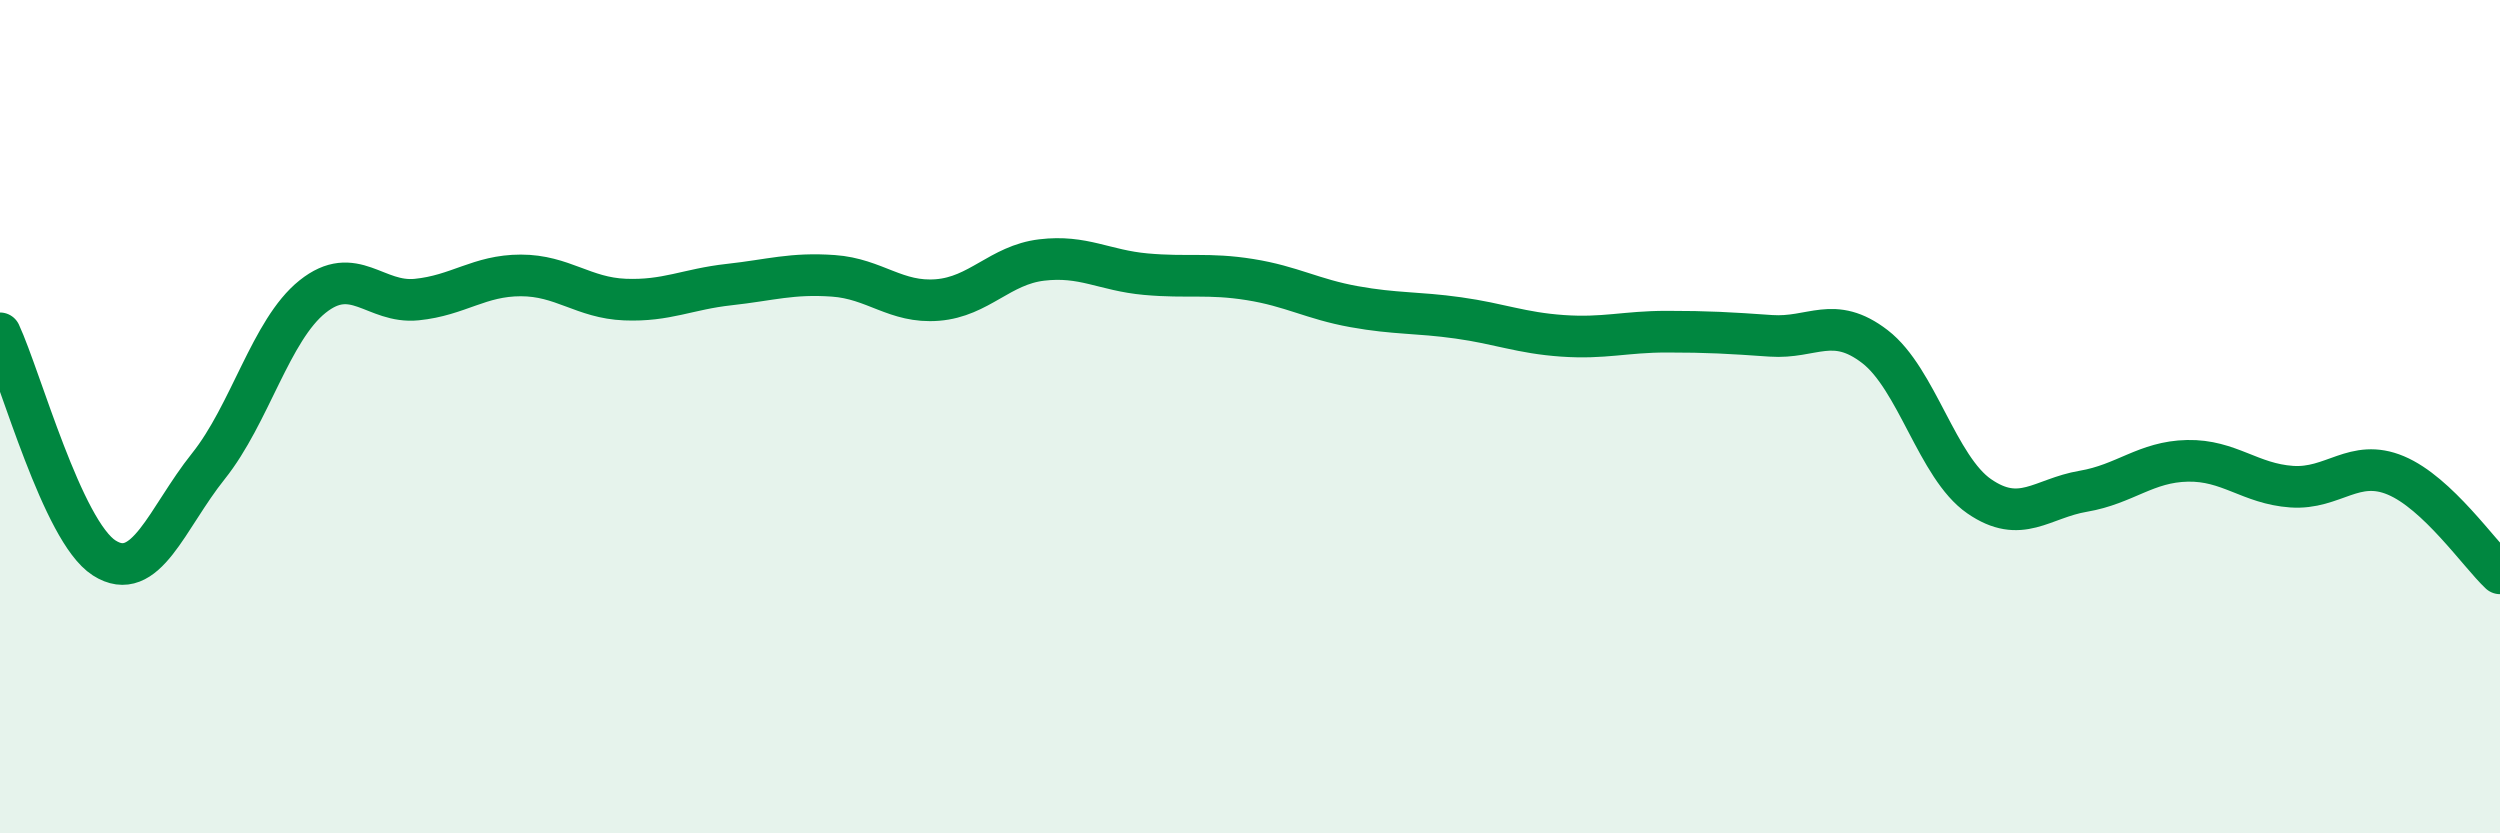
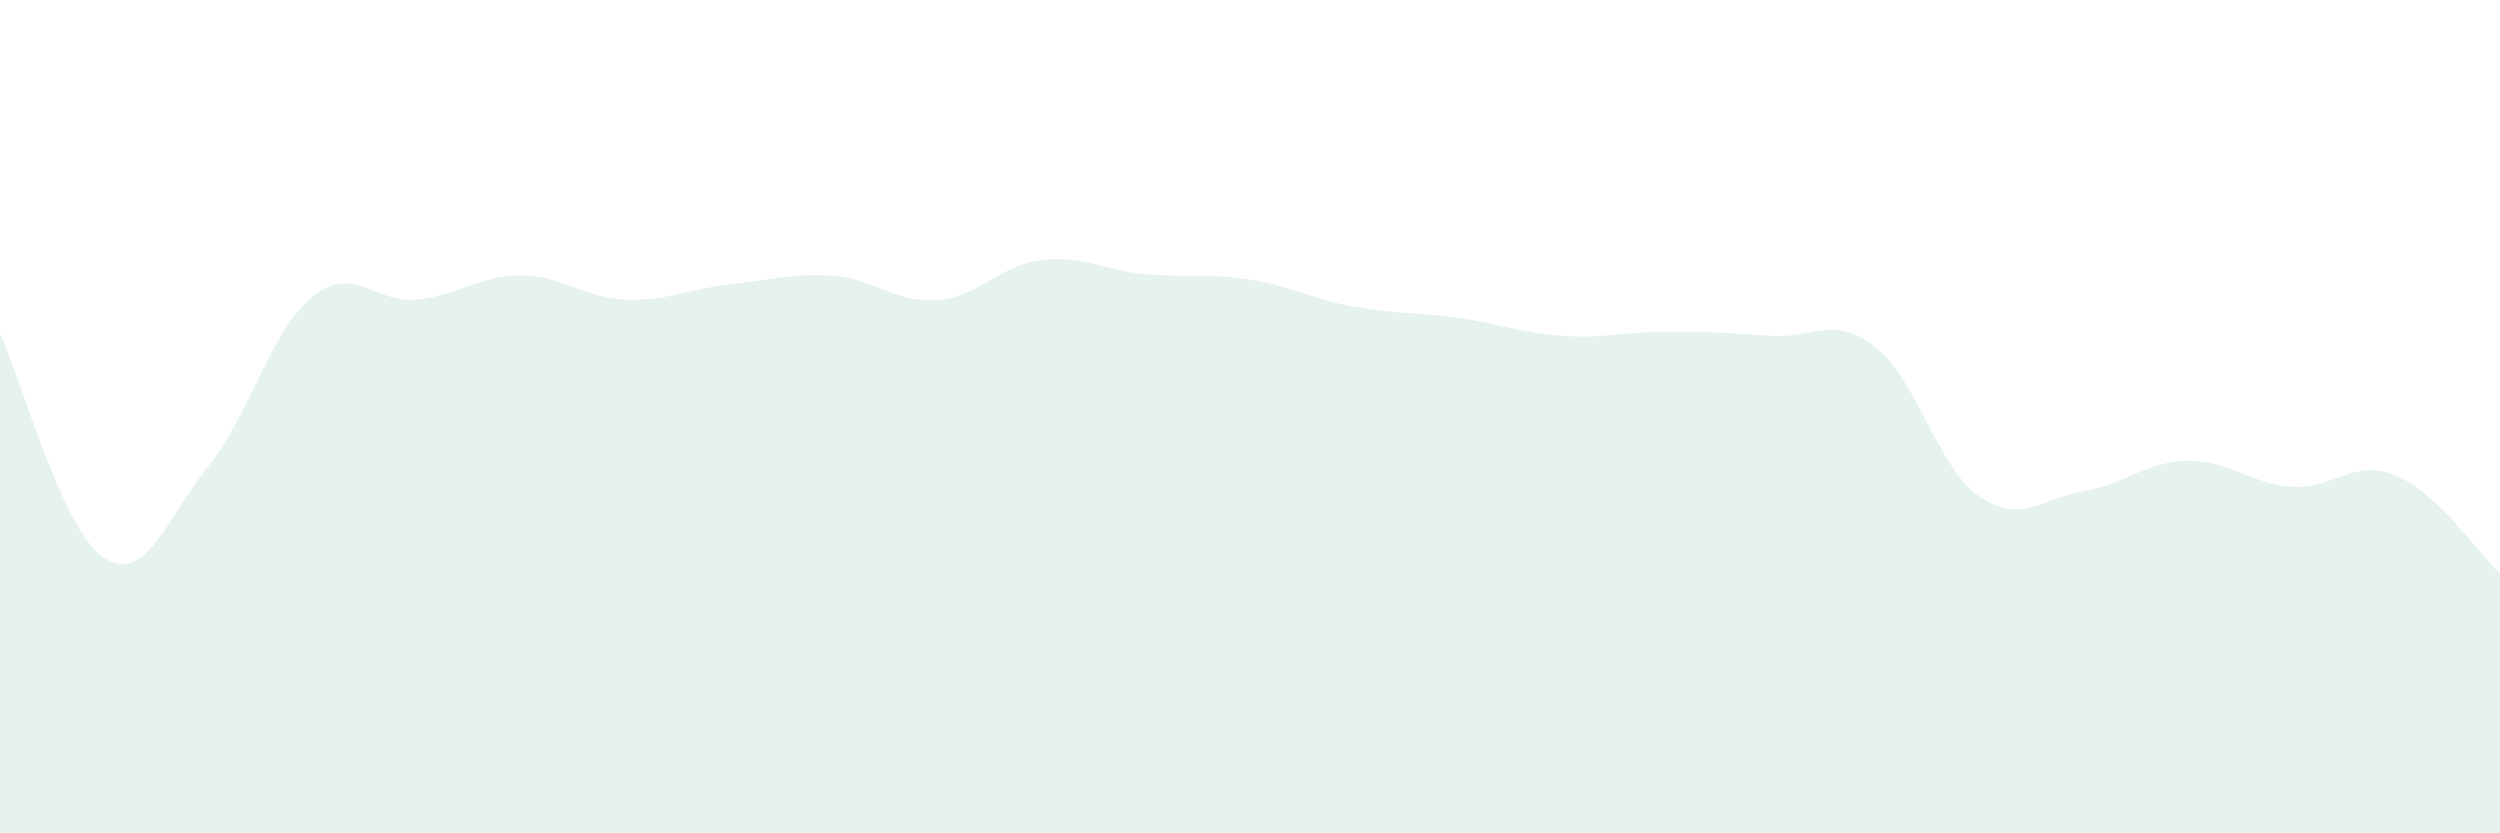
<svg xmlns="http://www.w3.org/2000/svg" width="60" height="20" viewBox="0 0 60 20">
  <path d="M 0,8 C 0.5,9.08 1.5,12.75 2.5,13.39 C 3.5,14.03 4,12.44 5,11.19 C 6,9.94 6.5,7.92 7.5,7.12 C 8.5,6.32 9,7.29 10,7.19 C 11,7.09 11.5,6.61 12.5,6.61 C 13.5,6.61 14,7.15 15,7.19 C 16,7.23 16.5,6.94 17.5,6.83 C 18.5,6.72 19,6.55 20,6.62 C 21,6.69 21.5,7.28 22.5,7.2 C 23.5,7.12 24,6.36 25,6.24 C 26,6.12 26.5,6.49 27.5,6.58 C 28.5,6.67 29,6.55 30,6.71 C 31,6.87 31.5,7.18 32.5,7.36 C 33.5,7.54 34,7.49 35,7.63 C 36,7.77 36.5,7.99 37.5,8.06 C 38.5,8.13 39,7.96 40,7.96 C 41,7.96 41.5,7.99 42.5,8.06 C 43.5,8.13 44,7.55 45,8.32 C 46,9.09 46.5,11.22 47.5,11.91 C 48.5,12.6 49,11.96 50,11.79 C 51,11.62 51.5,11.08 52.5,11.06 C 53.5,11.04 54,11.61 55,11.68 C 56,11.75 56.5,10.99 57.5,11.41 C 58.5,11.83 59.5,13.29 60,13.76L60 20L0 20Z" fill="#008740" opacity="0.1" stroke-linecap="round" stroke-linejoin="round" />
-   <path d="M 0,8 C 0.5,9.08 1.5,12.75 2.5,13.39 C 3.5,14.03 4,12.44 5,11.19 C 6,9.94 6.5,7.92 7.5,7.12 C 8.5,6.32 9,7.29 10,7.19 C 11,7.09 11.5,6.61 12.5,6.61 C 13.5,6.61 14,7.15 15,7.19 C 16,7.23 16.5,6.94 17.5,6.83 C 18.5,6.72 19,6.55 20,6.62 C 21,6.69 21.5,7.28 22.5,7.2 C 23.5,7.12 24,6.36 25,6.24 C 26,6.12 26.5,6.49 27.5,6.58 C 28.5,6.67 29,6.55 30,6.71 C 31,6.87 31.5,7.18 32.5,7.36 C 33.5,7.54 34,7.49 35,7.63 C 36,7.77 36.5,7.99 37.5,8.06 C 38.5,8.13 39,7.96 40,7.96 C 41,7.96 41.5,7.99 42.5,8.06 C 43.5,8.13 44,7.55 45,8.32 C 46,9.09 46.5,11.22 47.5,11.91 C 48.5,12.6 49,11.96 50,11.79 C 51,11.62 51.5,11.08 52.5,11.06 C 53.5,11.04 54,11.61 55,11.68 C 56,11.75 56.5,10.99 57.5,11.41 C 58.5,11.83 59.5,13.29 60,13.76" stroke="#008740" stroke-width="1" fill="none" stroke-linecap="round" stroke-linejoin="round" />
</svg>